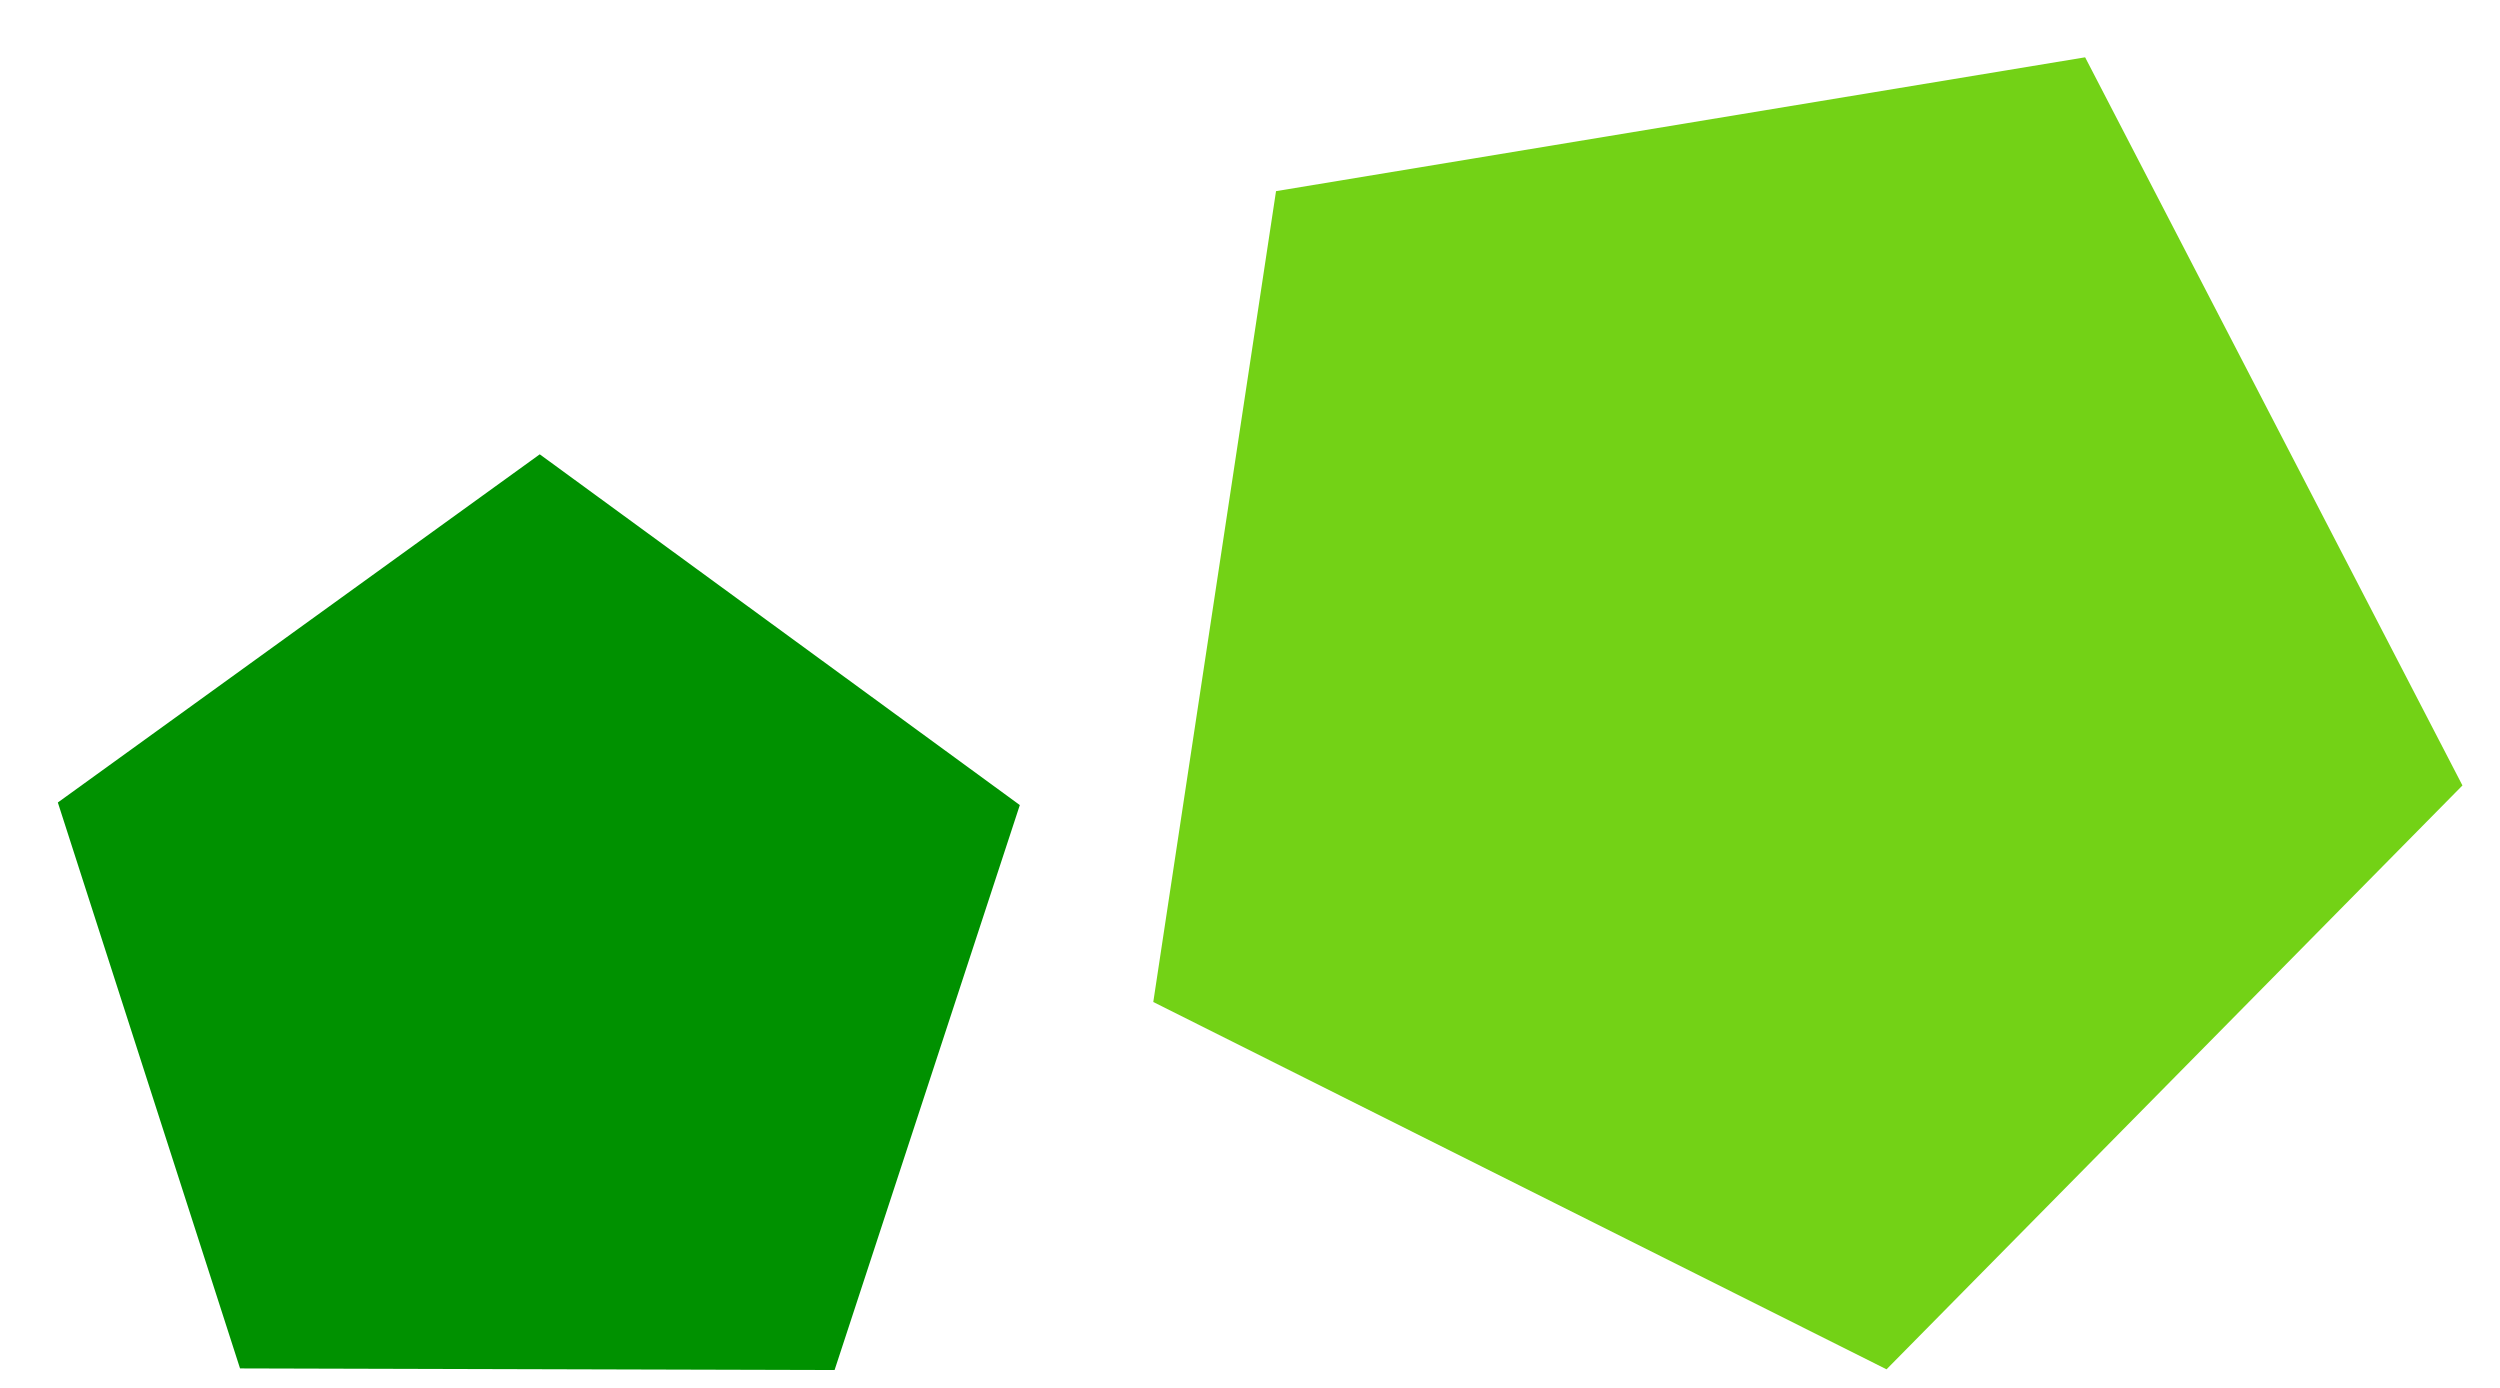
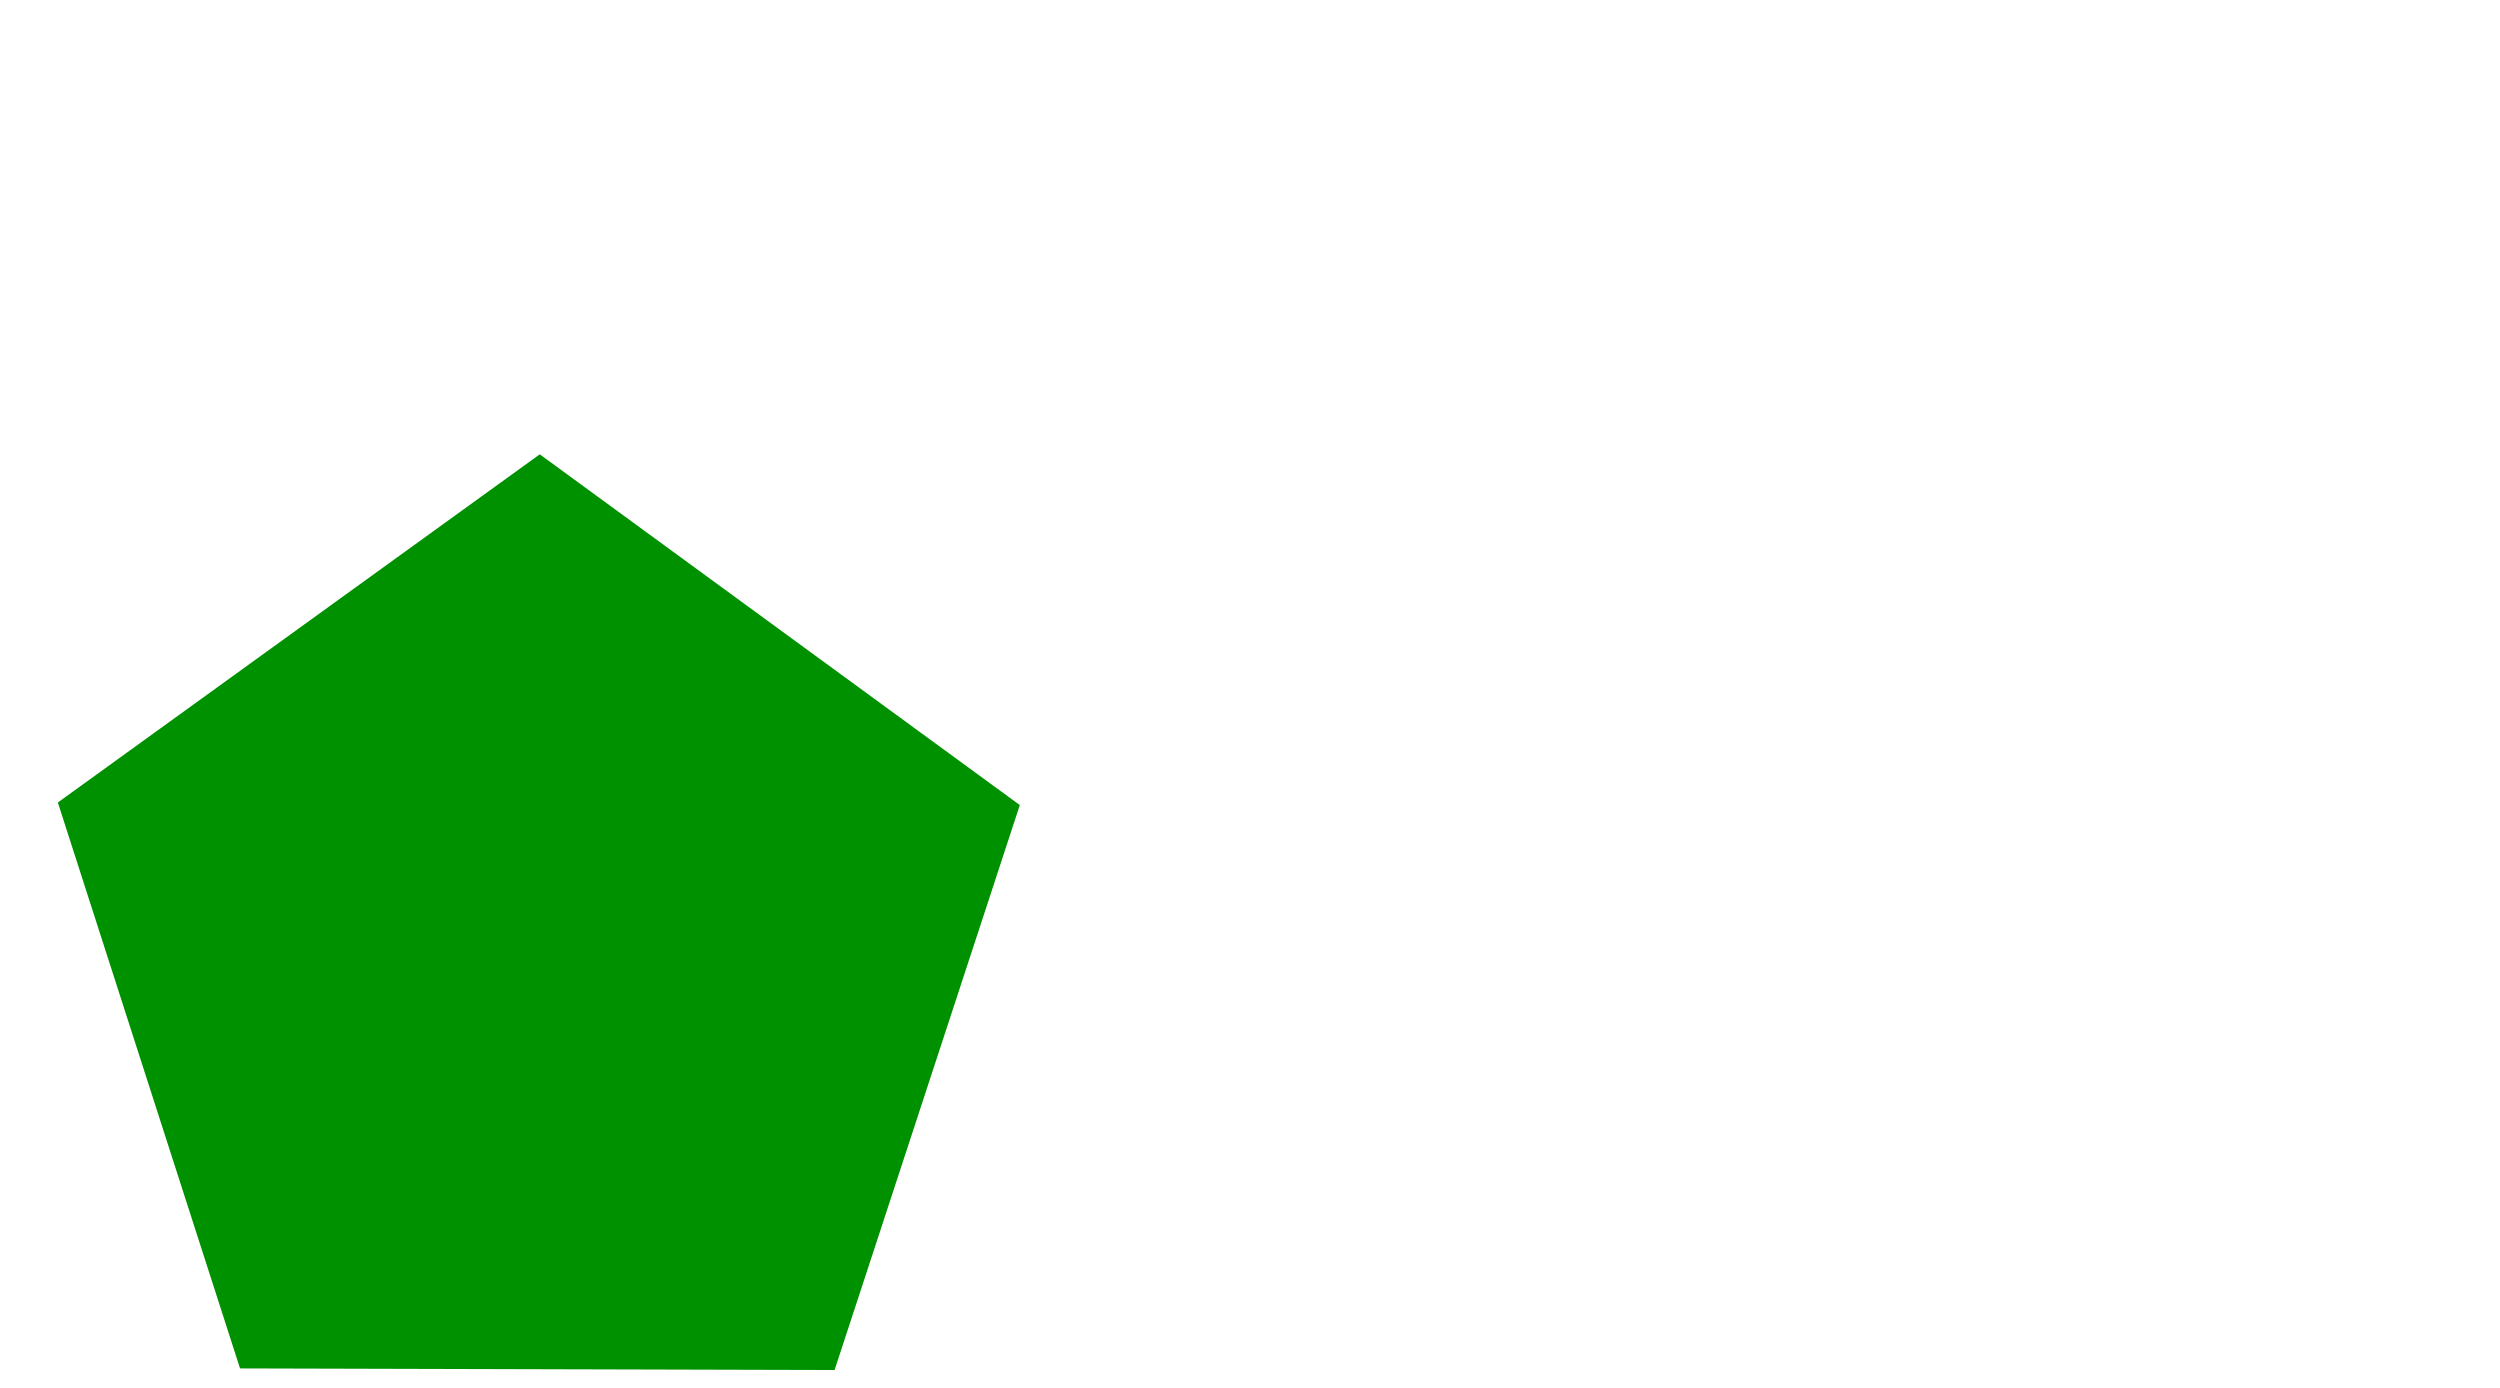
<svg xmlns="http://www.w3.org/2000/svg" xmlns:ns1="http://sodipodi.sourceforge.net/DTD/sodipodi-0.dtd" xmlns:ns2="http://www.inkscape.org/namespaces/inkscape" width="141.578" height="78.611" version="1.1" style="stroke-width:1pt" id="svg8" ns1:docname="similar-resize-rotate.svg" ns2:version="0.92.2 (5c3e80d, 2017-08-06)">
  <ns1:namedview pagecolor="#ffffff" bordercolor="#666666" borderopacity="1" objecttolerance="10" gridtolerance="10" guidetolerance="10" ns2:pageopacity="0" ns2:pageshadow="2" ns2:window-width="640" ns2:window-height="480" id="namedview10" showgrid="false" ns2:current-layer="svg8" />
  <defs id="defs2" />
  <path ns1:type="star" style="color:#000000;clip-rule:nonzero;display:inline;overflow:visible;visibility:visible;opacity:1;isolation:auto;mix-blend-mode:normal;color-interpolation:sRGB;color-interpolation-filters:linearRGB;solid-color:#000000;solid-opacity:1;vector-effect:none;fill:#009100;fill-opacity:1;fill-rule:nonzero;stroke:none;stroke-width:5.3;stroke-linecap:butt;stroke-linejoin:miter;stroke-miterlimit:4;stroke-dasharray:none;stroke-dashoffset:0;stroke-opacity:1;marker:none;marker-start:none;marker-mid:none;marker-end:none;color-rendering:auto;image-rendering:auto;shape-rendering:auto;text-rendering:auto;enable-background:accumulate" id="path834" ns1:sides="5" ns1:cx="-44.5746" ns1:cy="-11.9915" ns1:r1="37.8884" ns1:r2="30.6524" ns1:arg1="1.0472" ns1:arg2="1.67552" ns2:flatsided="true" ns2:rounded="0" ns2:randomized="0" d="m -25.631,20.821 -44.297,-4.656 -9.26,-43.567 38.573,-22.27 33.1,29.803 z" ns2:transform-center-x="-0.0254522" ns2:transform-center-y="-2.71228" transform="matrix(0.752,-0.077,0.077,0.752,64.935,59.955)" />
-   <path transform="matrix(0.976,0.367,-0.367,0.976,139.494,66.631)" ns2:transform-center-y="1.82421" ns2:transform-center-x="-1.9939" d="m -25.631,20.821 -44.297,-4.656 -9.26,-43.567 38.573,-22.27 33.1,29.803 z" ns2:randomized="0" ns2:rounded="0" ns2:flatsided="true" ns1:arg2="1.67552" ns1:arg1="1.0472" ns1:r2="30.6524" ns1:r1="37.8884" ns1:cy="-11.9915" ns1:cx="-44.5746" ns1:sides="5" id="path836" style="color:#000000;clip-rule:nonzero;display:inline;overflow:visible;visibility:visible;opacity:1;isolation:auto;mix-blend-mode:normal;color-interpolation:sRGB;color-interpolation-filters:linearRGB;solid-color:#000000;solid-opacity:1;vector-effect:none;fill:#73d216;fill-opacity:1;fill-rule:nonzero;stroke:none;stroke-width:5.3;stroke-linecap:butt;stroke-linejoin:miter;stroke-miterlimit:4;stroke-dasharray:none;stroke-dashoffset:0;stroke-opacity:1;marker:none;marker-start:none;marker-mid:none;marker-end:none;color-rendering:auto;image-rendering:auto;shape-rendering:auto;text-rendering:auto;enable-background:accumulate" ns1:type="star" />
</svg>